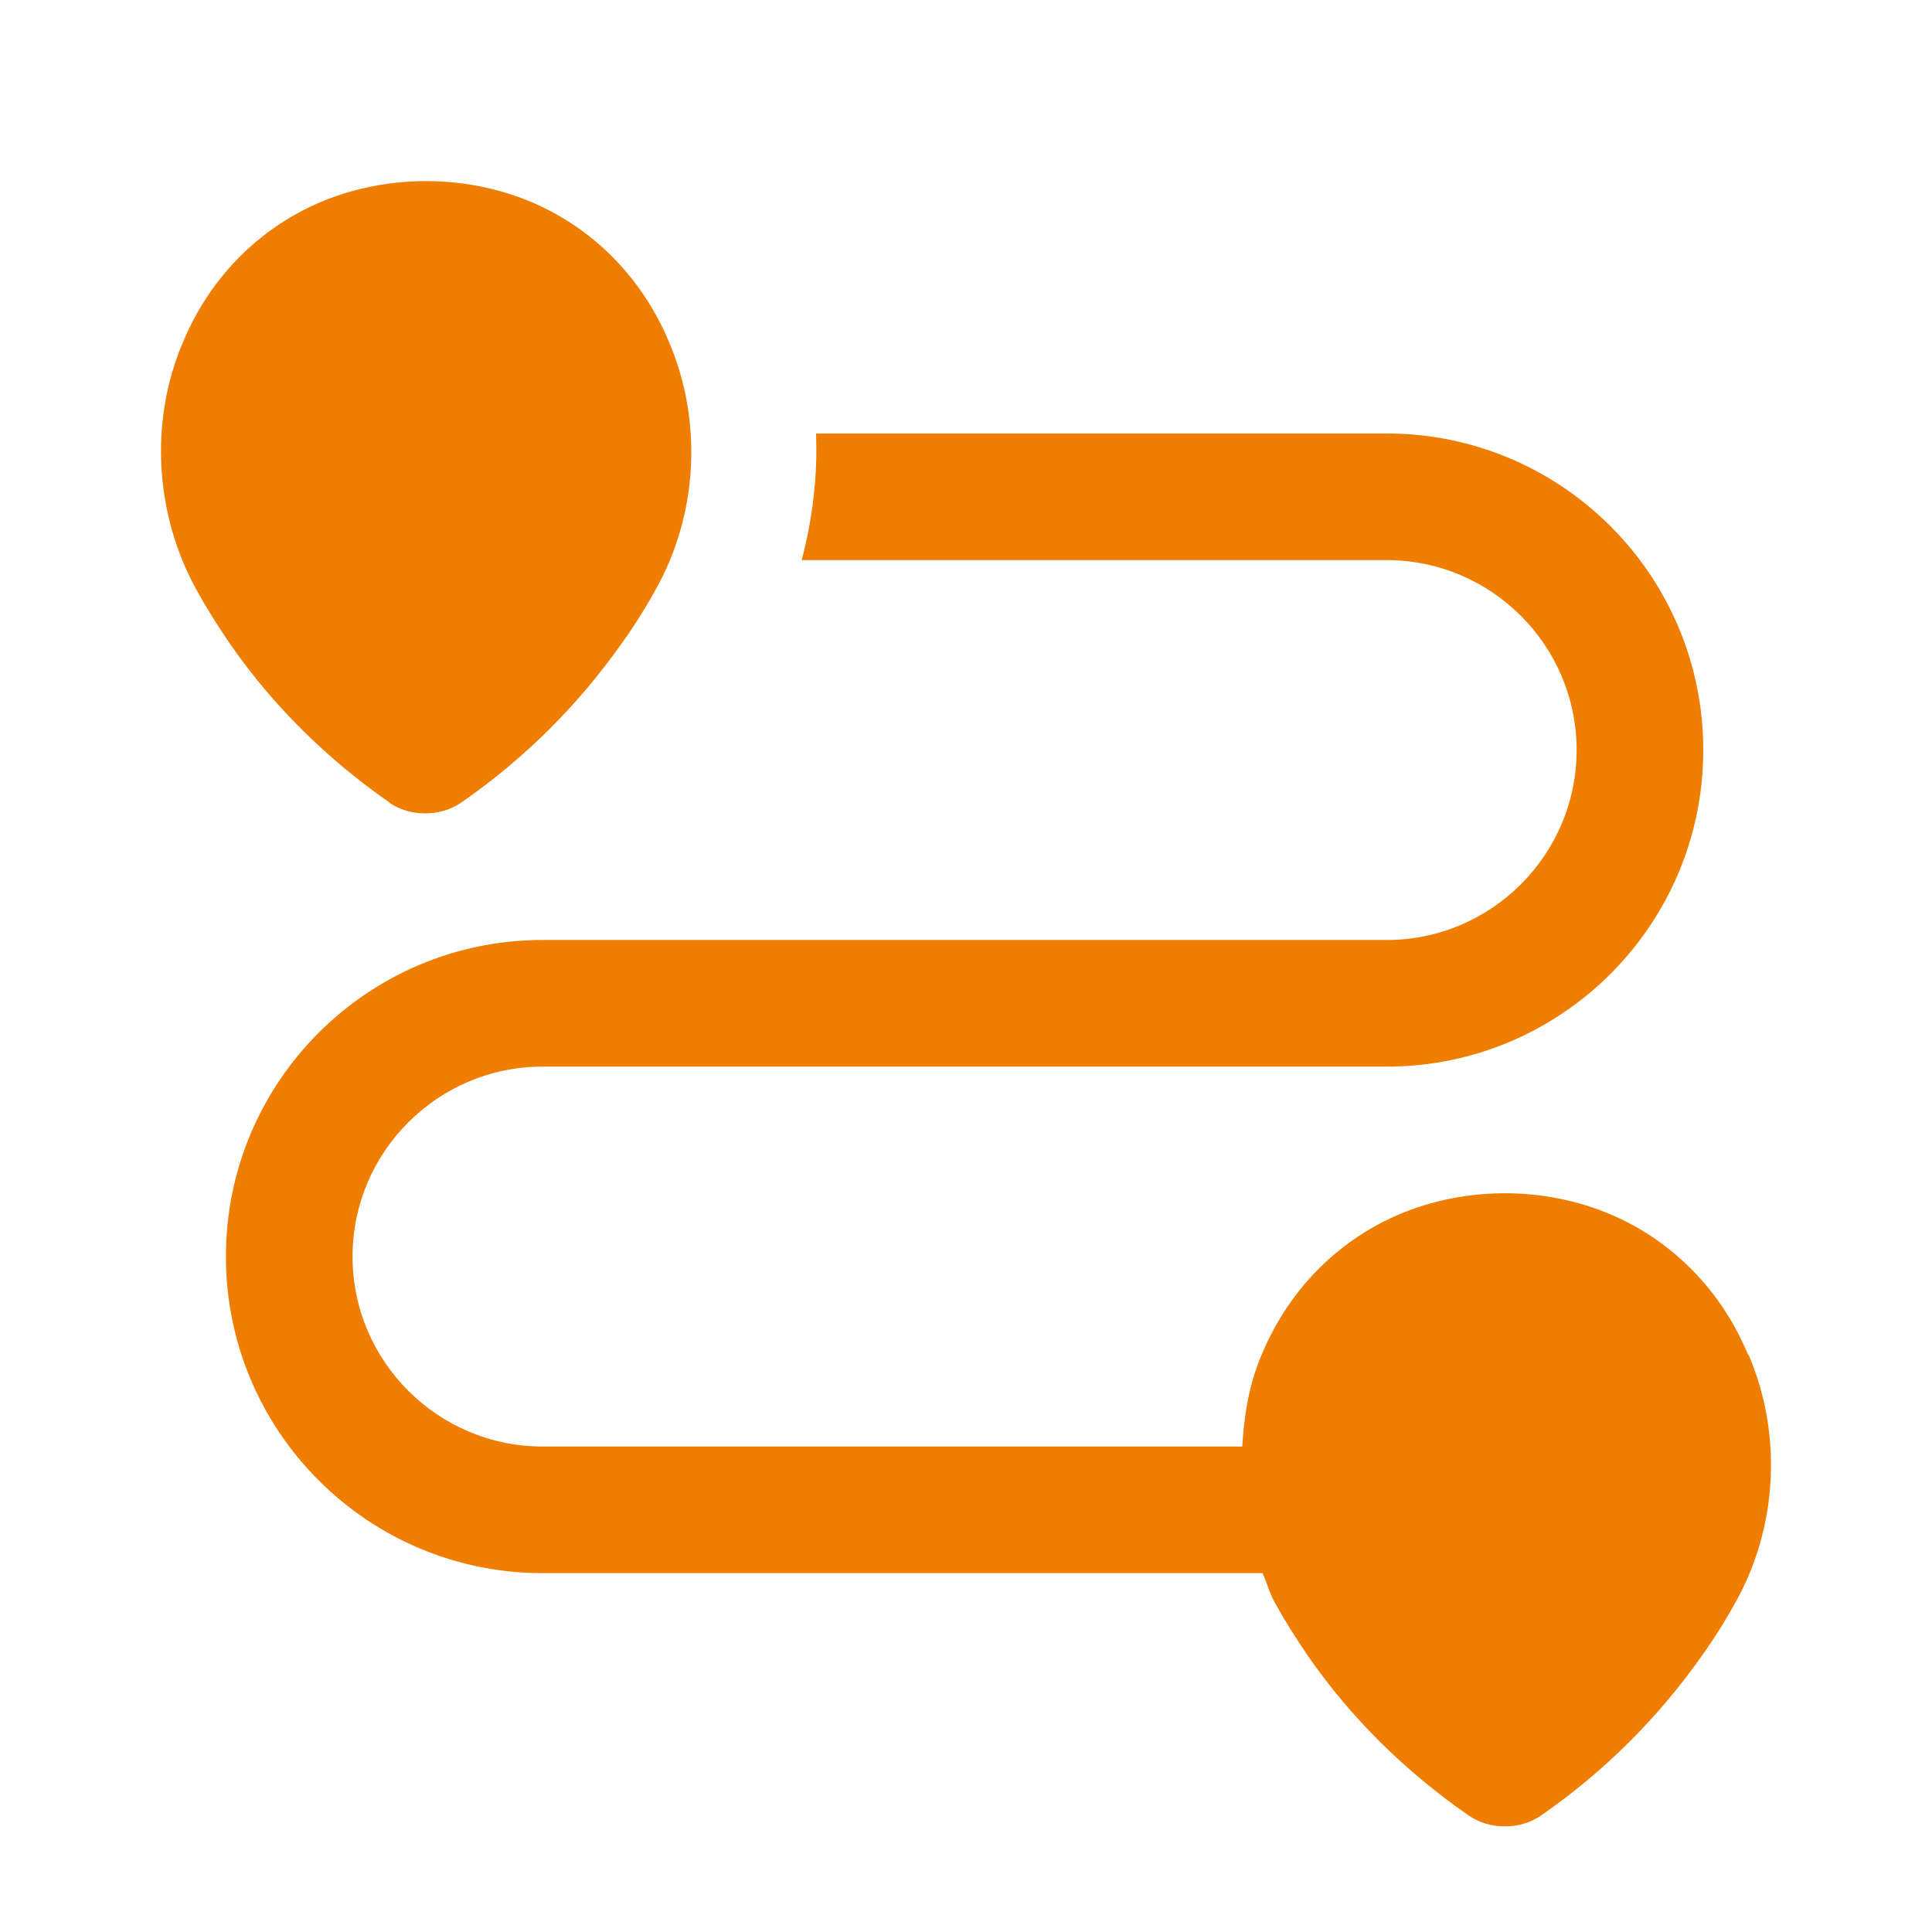
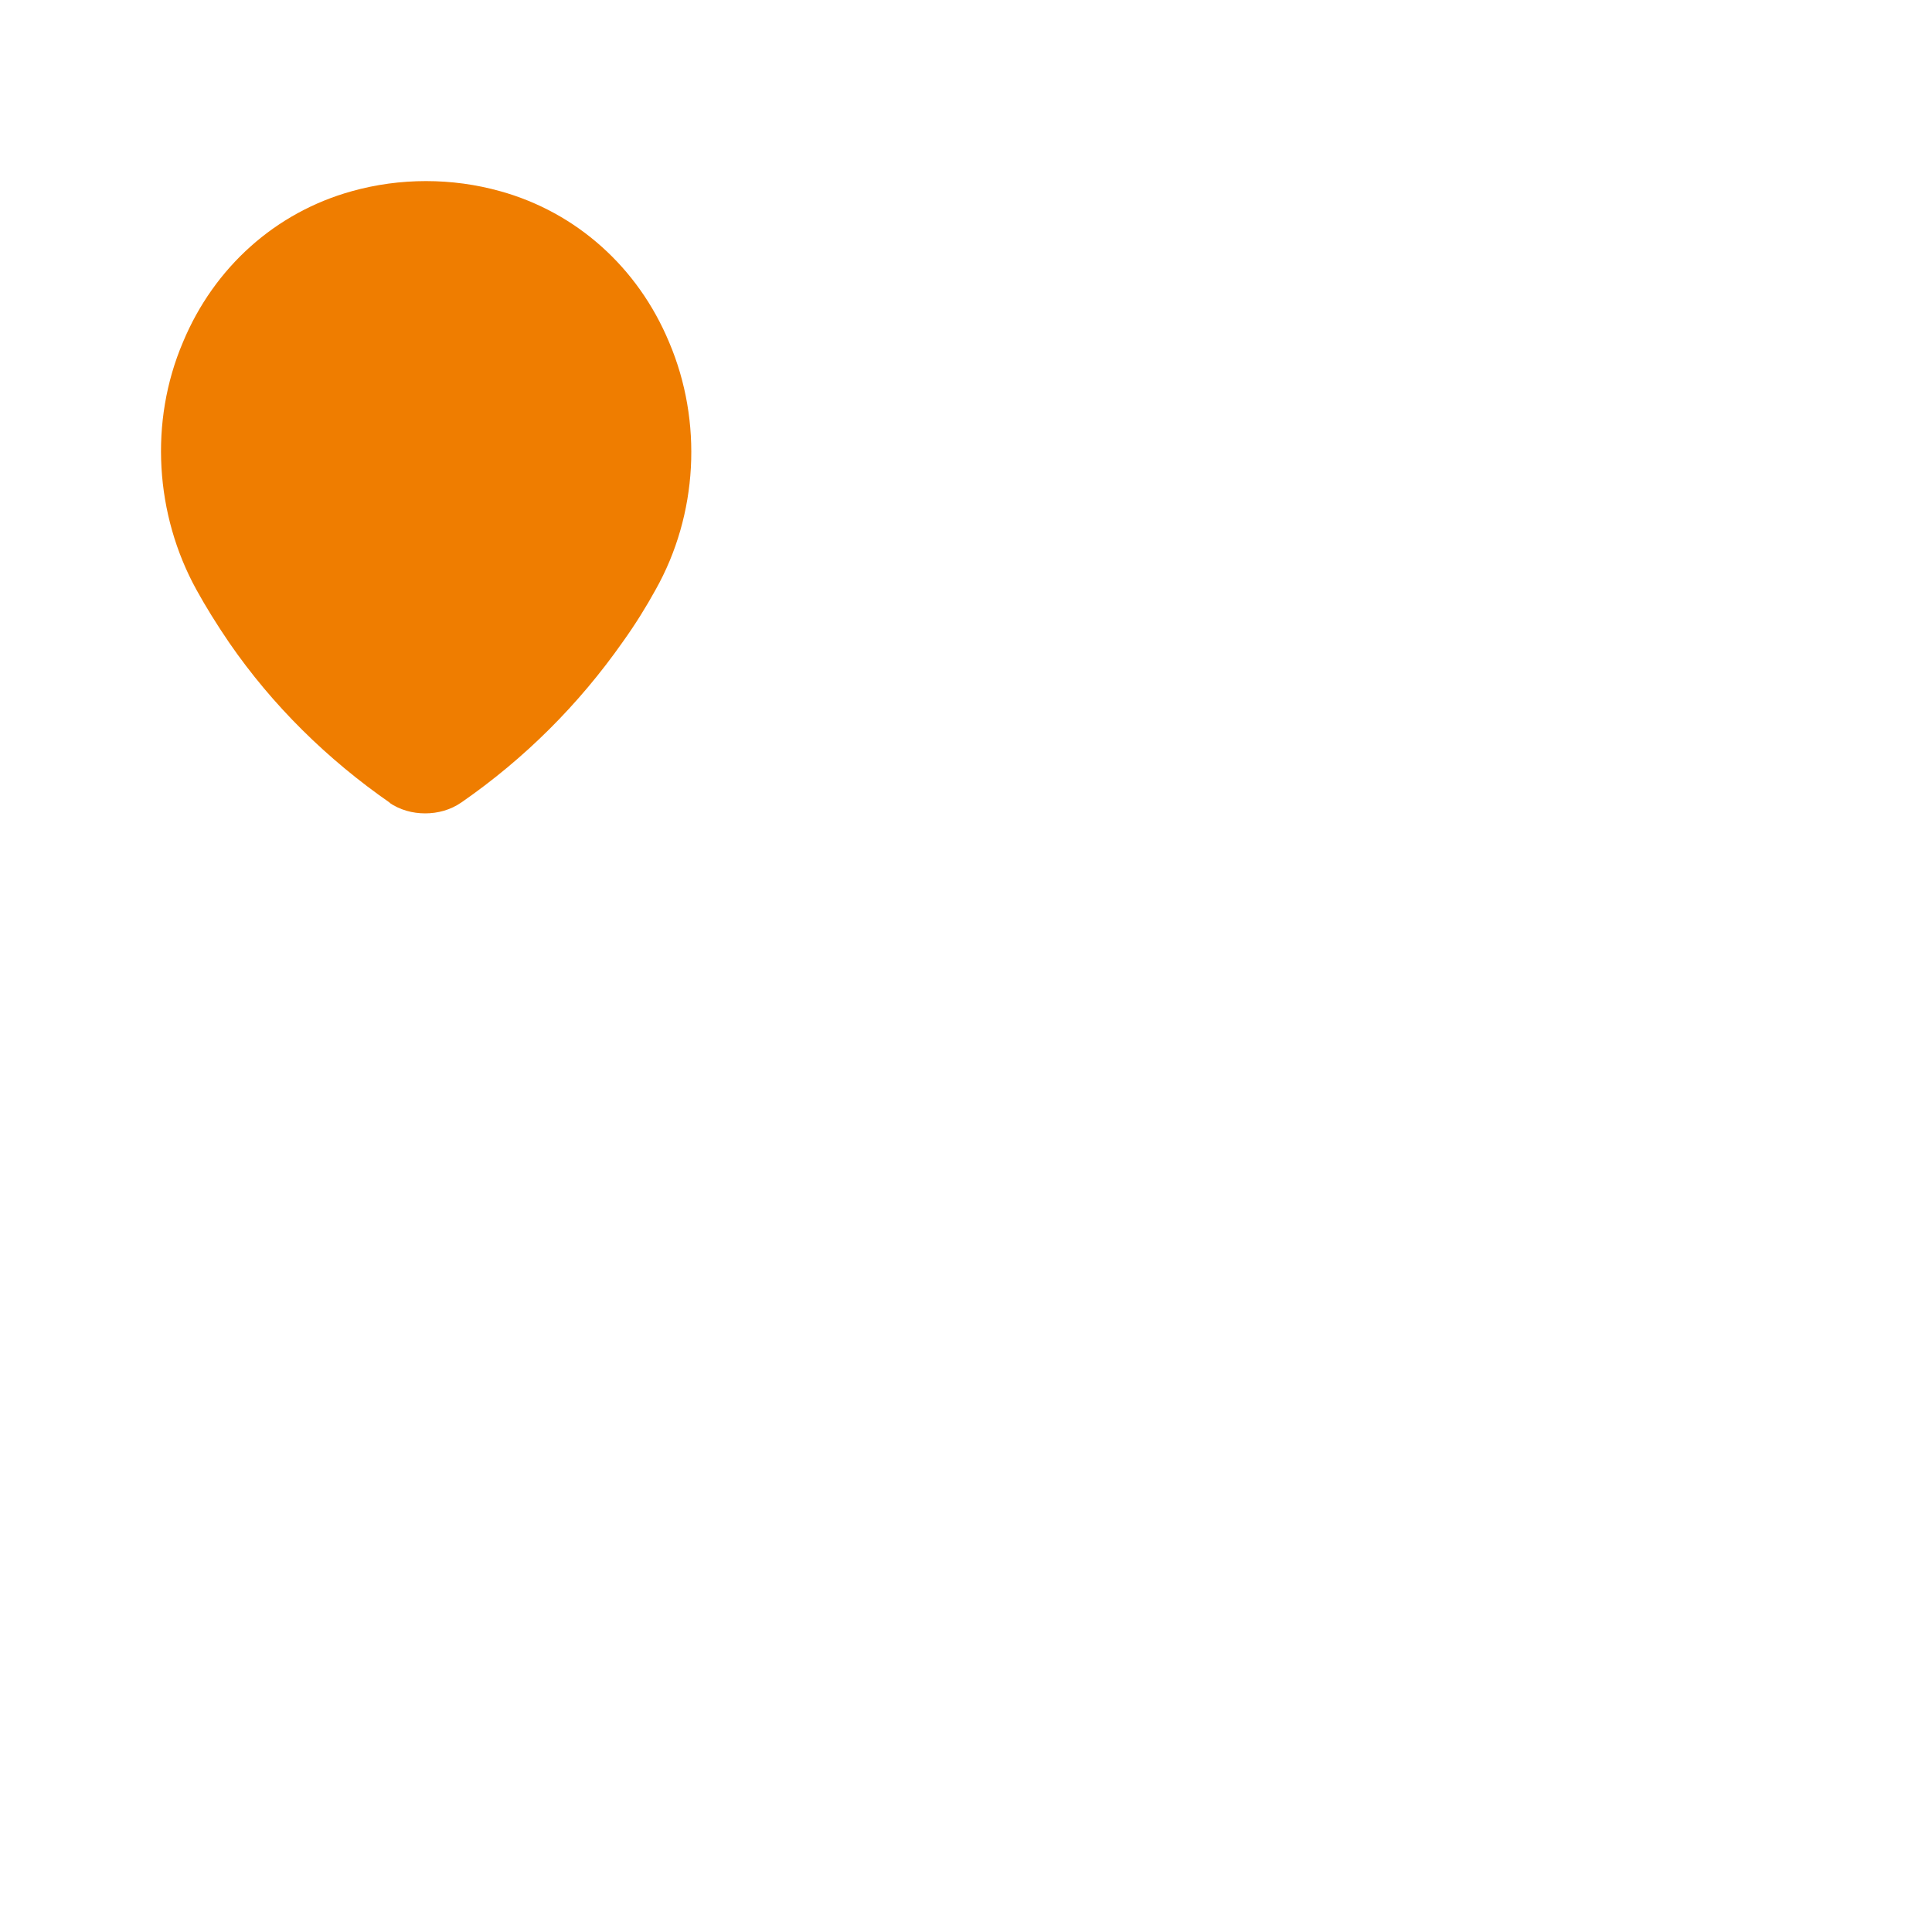
<svg xmlns="http://www.w3.org/2000/svg" width="48" height="48" viewBox="0 0 48 48" fill="none">
  <path d="M9.661 19.935C9.934 20.124 10.249 20.208 10.563 20.208C10.878 20.208 11.192 20.124 11.465 19.935C13.038 18.845 14.38 17.503 15.471 15.95C15.786 15.51 16.058 15.07 16.289 14.65C17.338 12.784 17.463 10.476 16.625 8.505C15.848 6.638 14.317 5.275 12.43 4.751C11.234 4.415 9.934 4.415 8.739 4.751C6.851 5.275 5.32 6.638 4.544 8.505C3.705 10.476 3.852 12.784 4.879 14.65C5.11 15.07 5.383 15.51 5.697 15.971C6.767 17.523 8.13 18.866 9.703 19.956L9.661 19.935Z" fill="#EF7D00" />
-   <path d="M43.428 33.652C42.652 31.785 41.121 30.422 39.233 29.898C38.038 29.562 36.738 29.562 35.542 29.898C33.655 30.422 32.124 31.785 31.348 33.652C31.033 34.386 30.907 35.162 30.865 35.938H13.478C10.878 35.938 8.759 33.82 8.759 31.219C8.759 28.618 10.878 26.5 13.478 26.5H34.452C38.793 26.5 42.317 22.977 42.317 18.635C42.317 14.293 38.793 10.77 34.452 10.77H20.274C20.316 11.819 20.19 12.888 19.917 13.916H34.452C37.052 13.916 39.171 16.034 39.171 18.635C39.171 21.236 37.052 23.354 34.452 23.354H13.478C9.137 23.354 5.613 26.878 5.613 31.219C5.613 35.56 9.137 39.084 13.478 39.084H31.369C31.473 39.315 31.536 39.566 31.662 39.797C31.893 40.217 32.166 40.657 32.48 41.118C33.55 42.67 34.913 44.013 36.486 45.103C36.759 45.292 37.073 45.376 37.388 45.376C37.703 45.376 38.017 45.292 38.29 45.103C39.863 44.013 41.205 42.67 42.296 41.118C42.61 40.678 42.883 40.237 43.114 39.818C44.162 37.951 44.288 35.644 43.449 33.673L43.428 33.652Z" fill="#EF7D00" />
</svg>